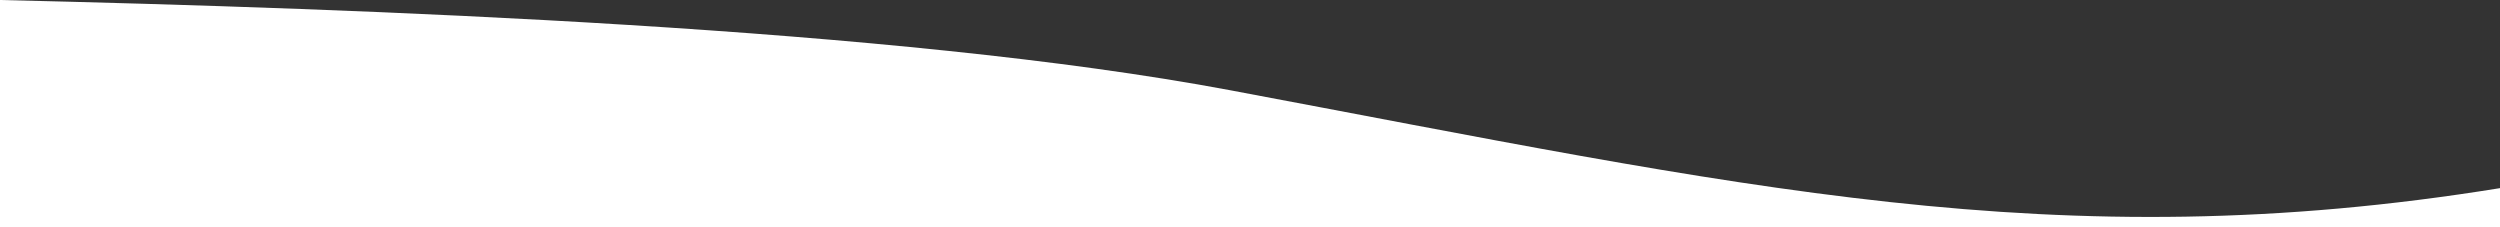
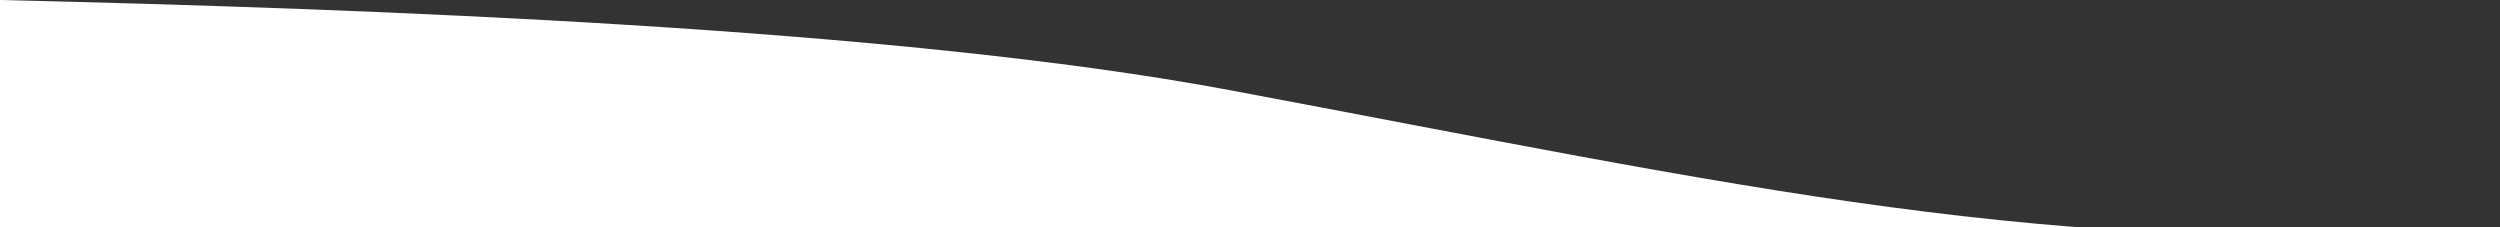
<svg xmlns="http://www.w3.org/2000/svg" width="1440" height="131" viewBox="0 0 1440 131" fill="none">
  <rect x="0" y="0" width="1440" height="131" fill="#333333" stroke="none" />
-   <path d="M0 131.5H1440L1440 108.37C1183.79 149.822 1002.56 107.072 708.266 51.919C516.165 15.919 211.51 5.02 0.001 0C0.001 33 0 107.498 0 131.5Z" fill="white" />
+   <path d="M0 131.5H1440C1183.79 149.822 1002.56 107.072 708.266 51.919C516.165 15.919 211.51 5.02 0.001 0C0.001 33 0 107.498 0 131.5Z" fill="white" />
</svg>